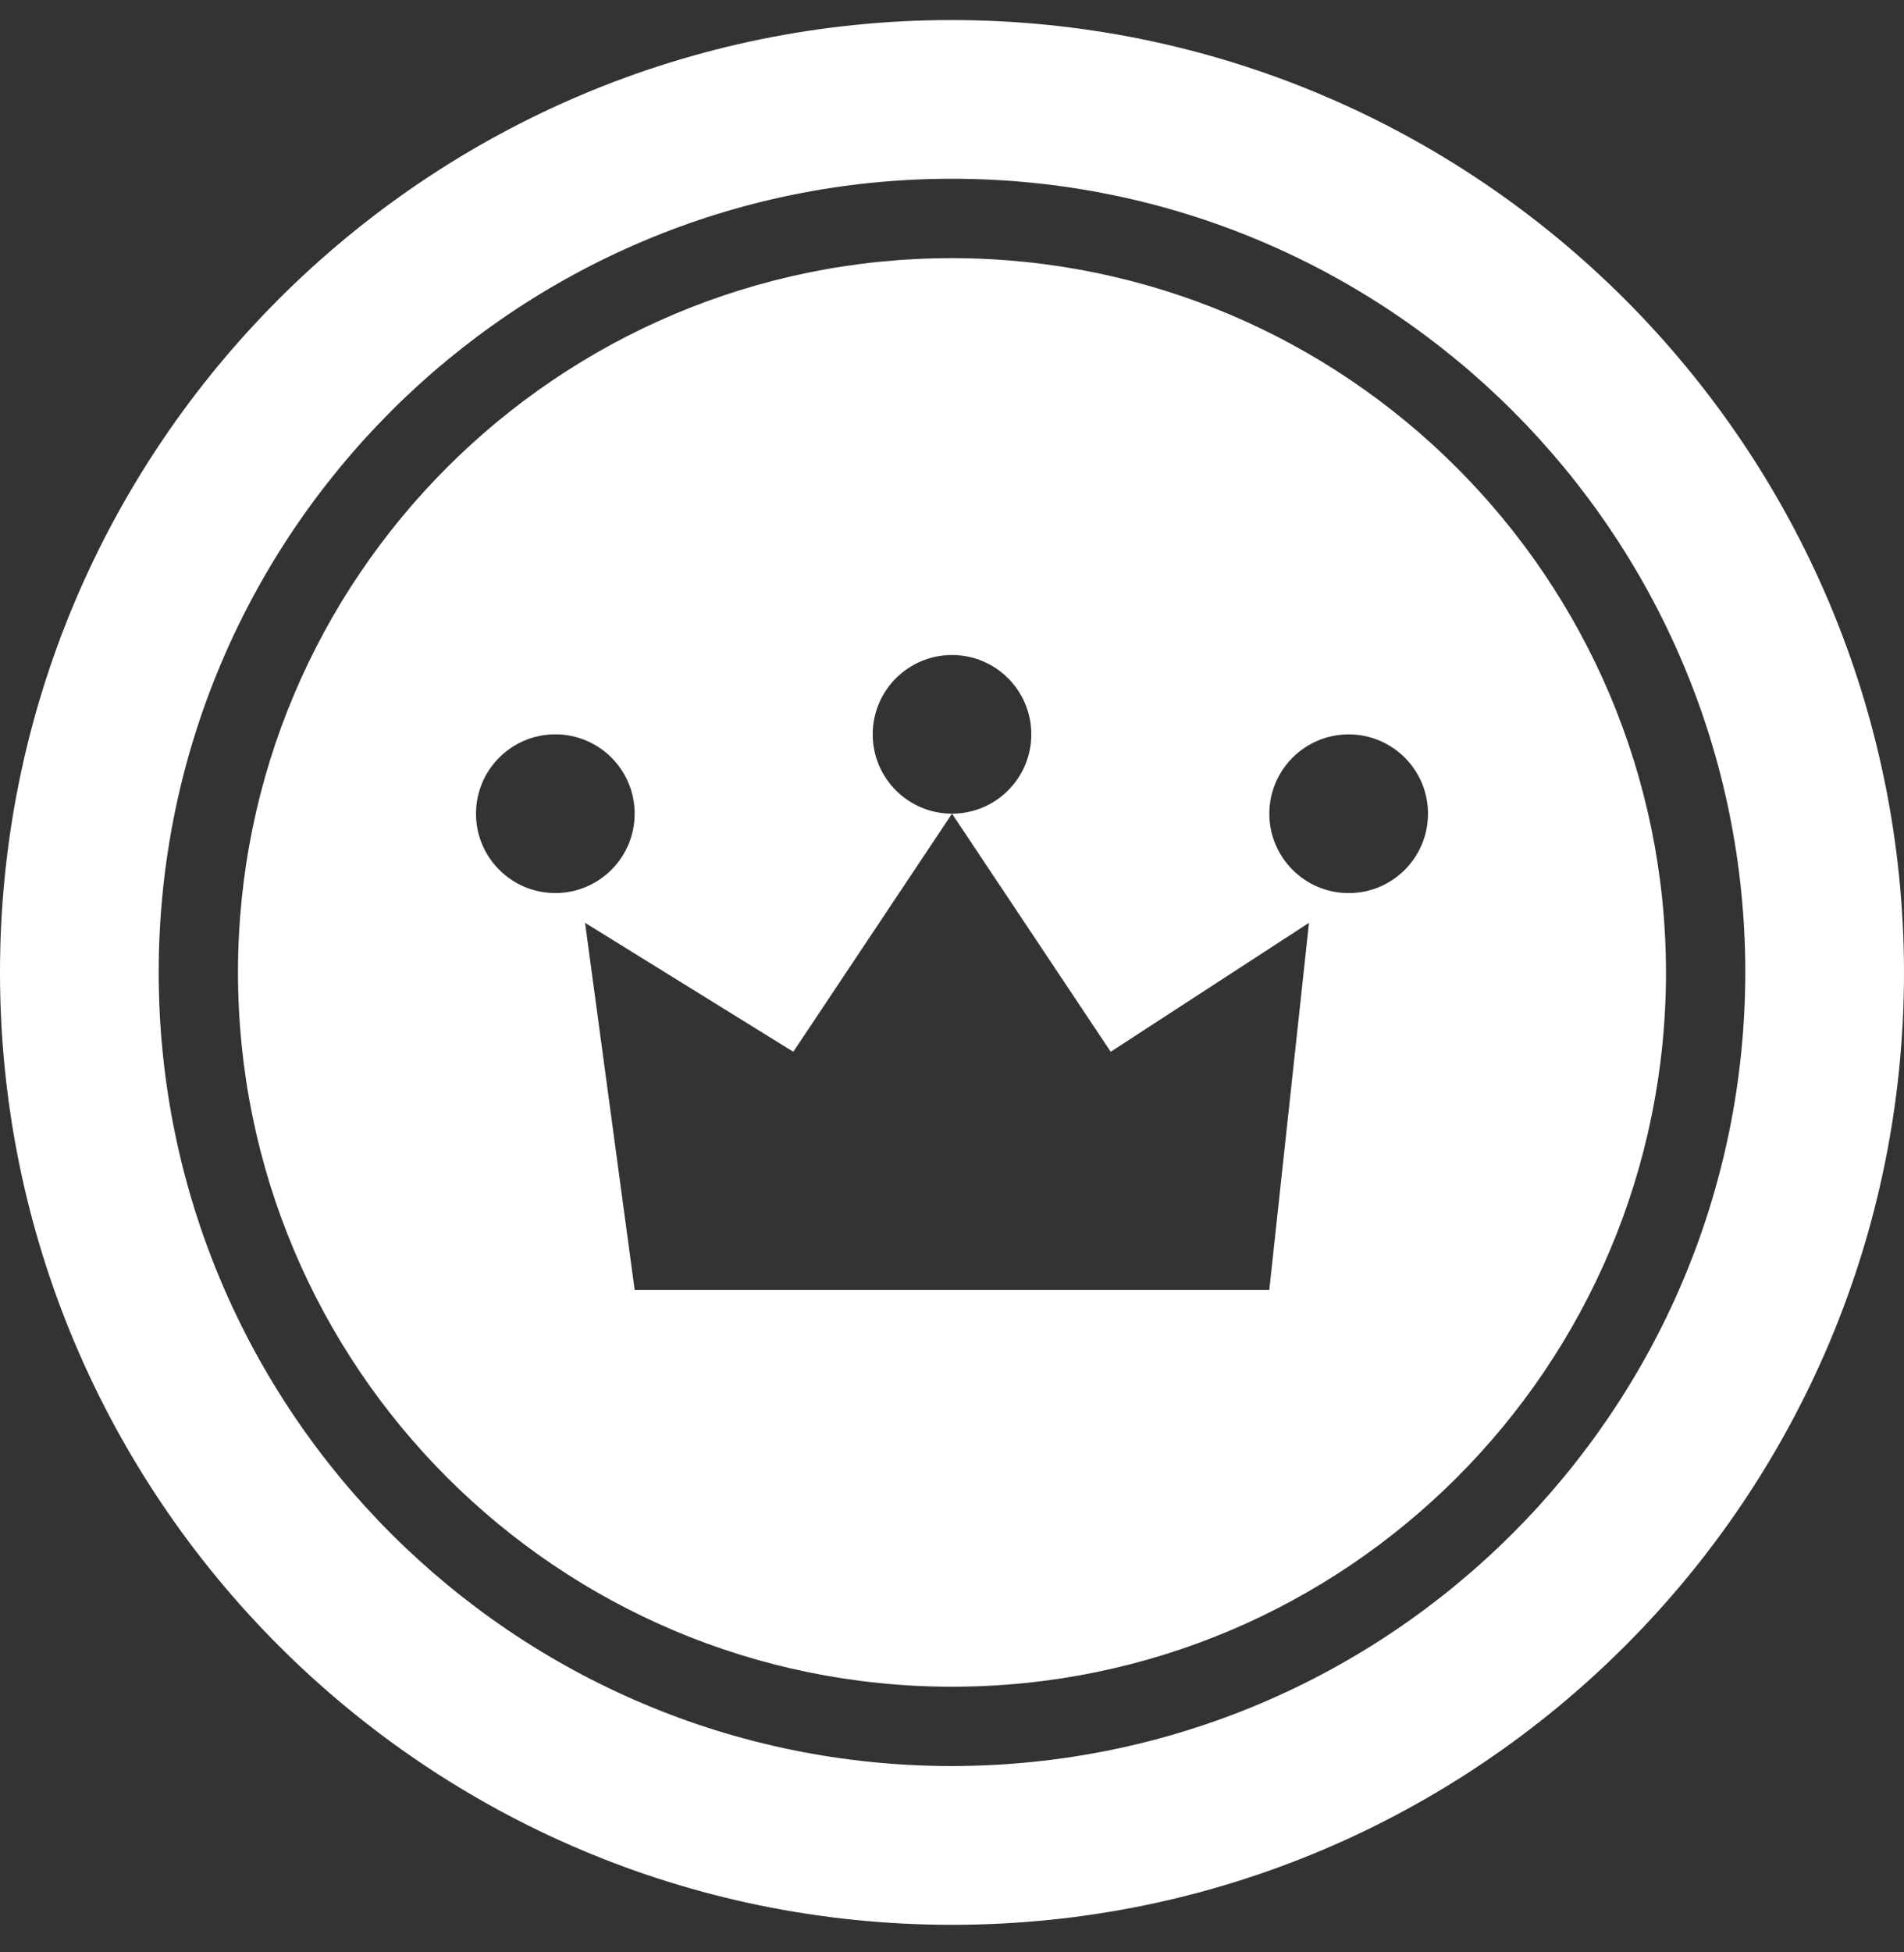
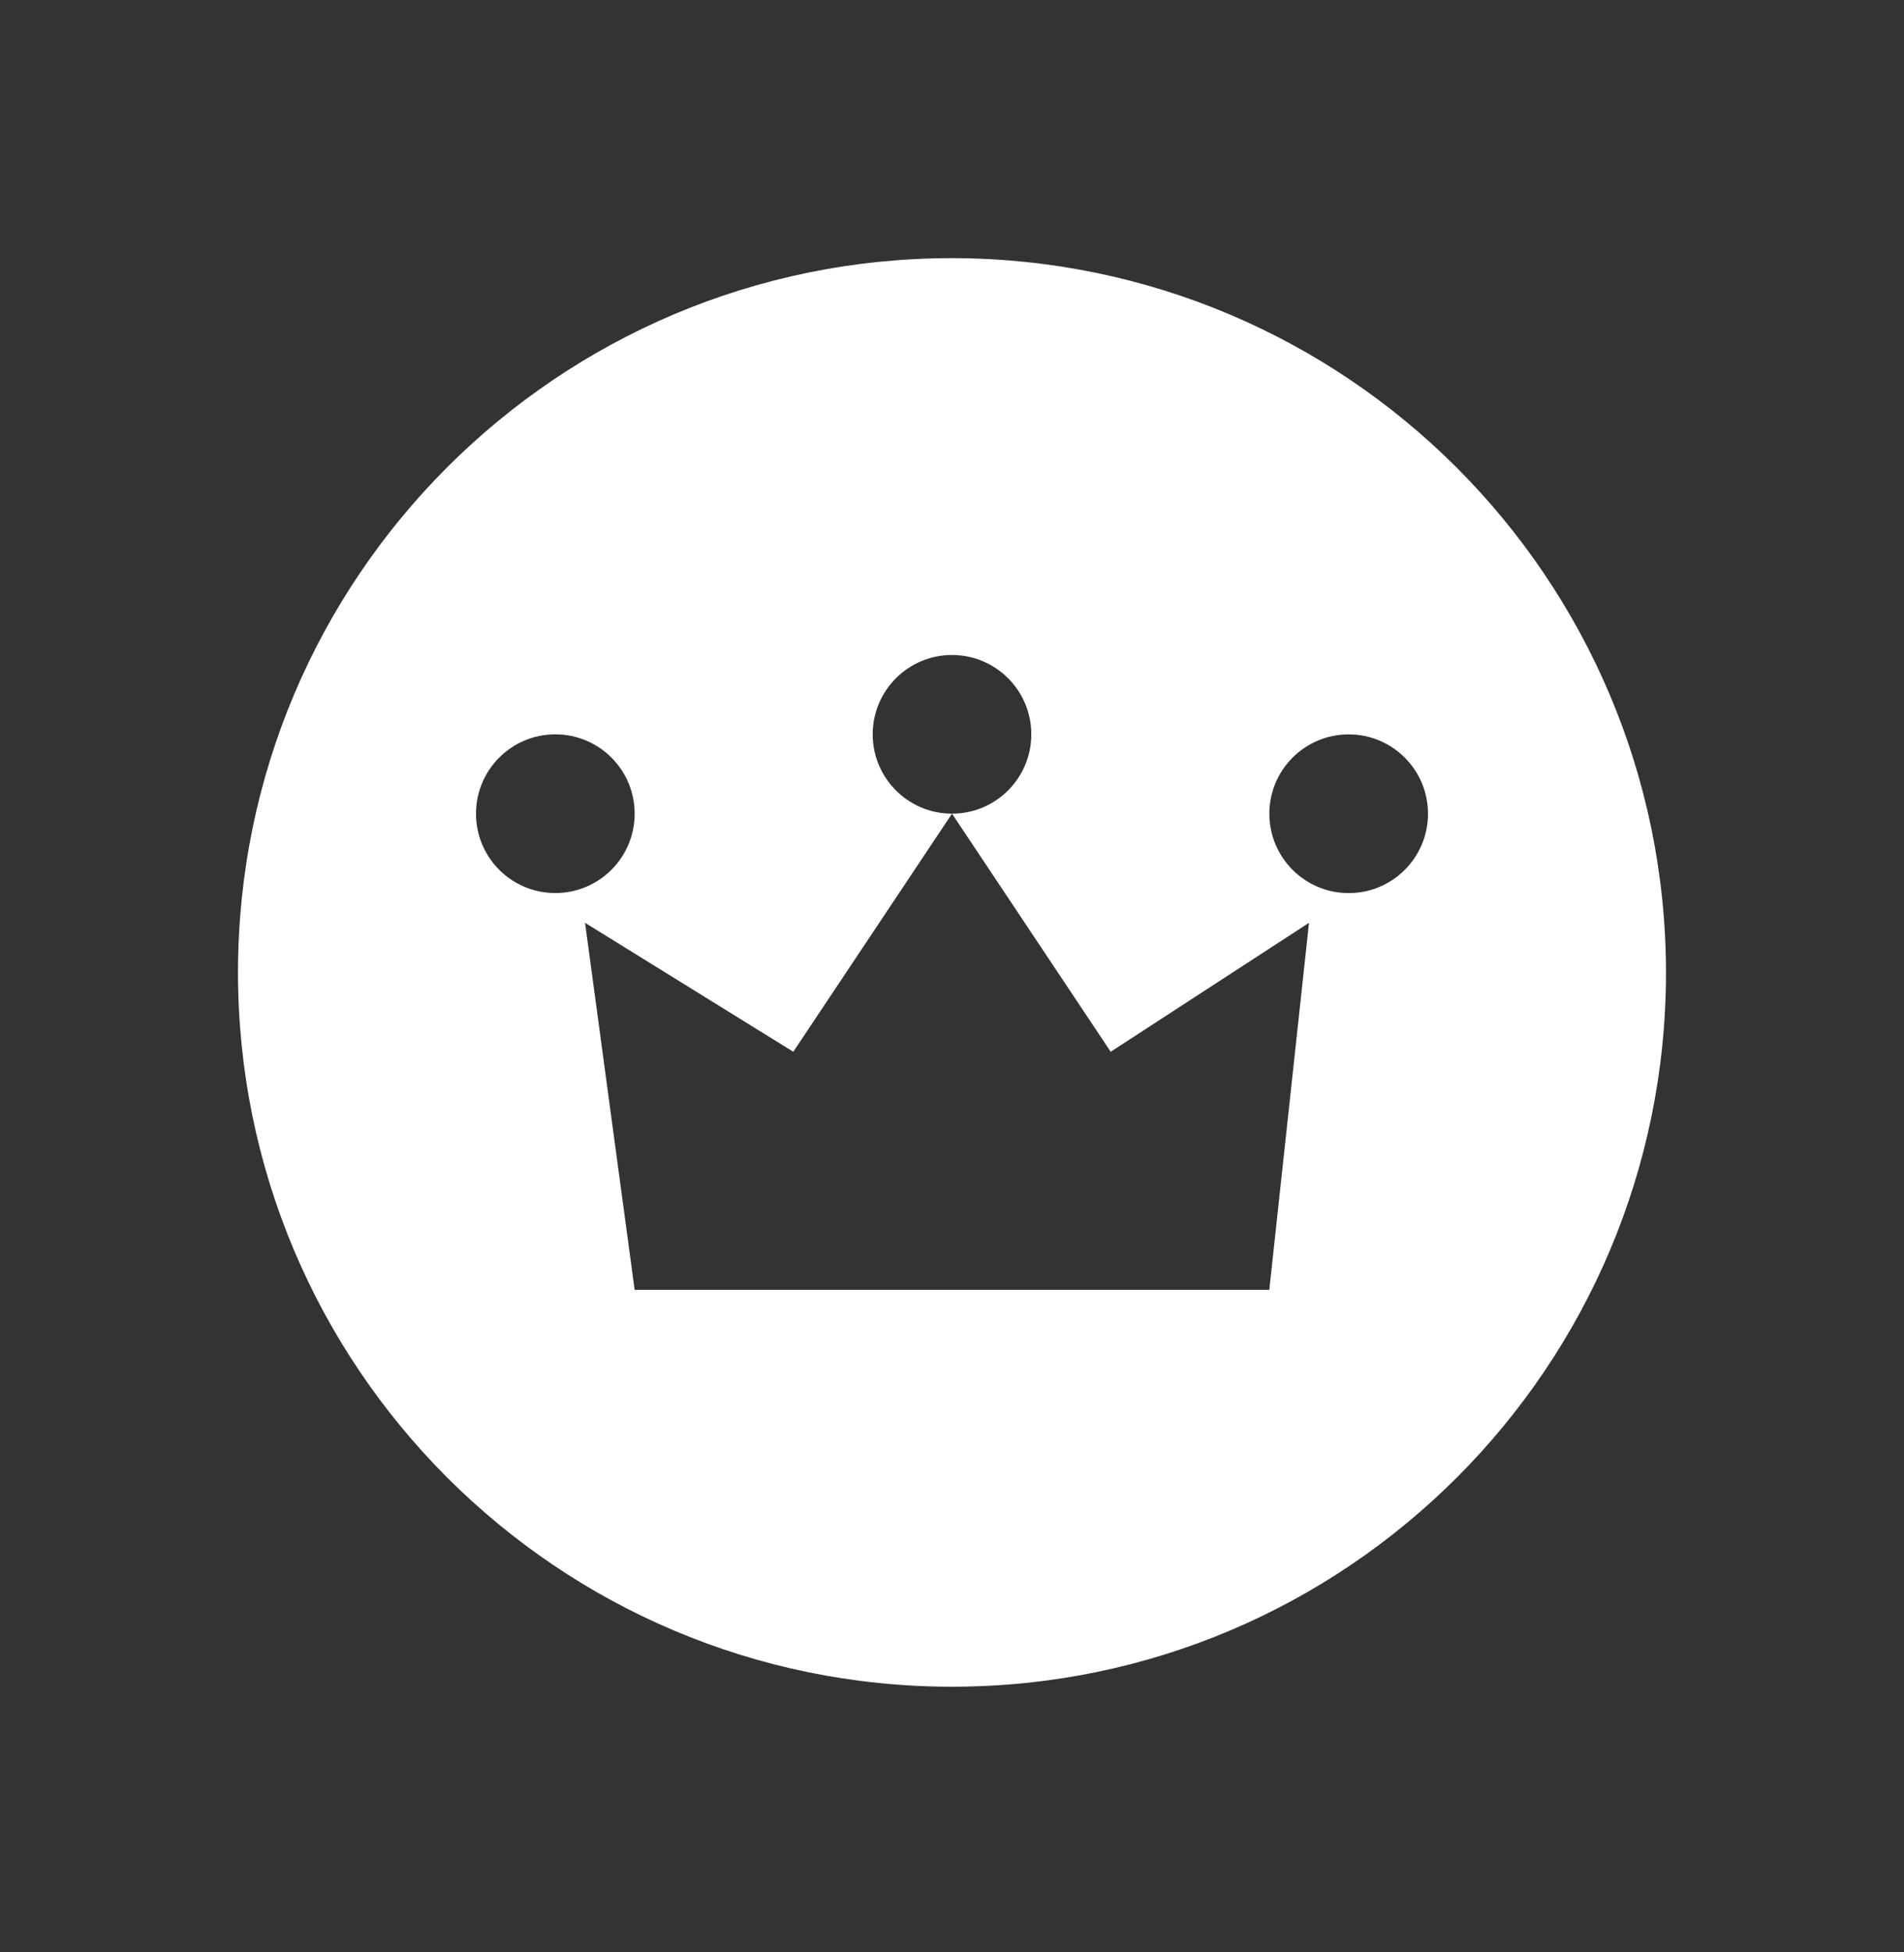
<svg xmlns="http://www.w3.org/2000/svg" width="40" height="41" viewBox="0 0 40 41" fill="none">
  <rect x="0" y="0" width="40" height="41" fill="#333333" stroke="none" />
-   <path d="M20 0.421C8.955 0.421 0 9.376 0 20.421C0 31.466 8.955 40.421 20 40.421C31.045 40.421 40 31.466 40 20.421C39.987 9.38 31.041 0.433 20 0.421ZM20 37.087C10.795 37.087 3.334 29.626 3.334 20.421C3.334 11.216 10.795 3.754 20 3.754C29.205 3.754 36.666 11.216 36.666 20.421C36.656 29.622 29.2 37.077 20 37.087Z" fill="white" />
-   <path d="M20 5.421C11.716 5.421 5 12.136 5 20.421C5 28.705 11.716 35.421 20 35.421C28.284 35.421 35 28.705 35 20.421C34.991 12.14 28.28 5.43 20 5.421ZM20 13.755C20.92 13.755 21.666 14.501 21.666 15.421C21.666 16.341 20.92 17.087 20 17.087C19.08 17.087 18.334 16.341 18.334 15.421C18.334 14.501 19.08 13.755 20 13.755ZM10 17.087C10 16.167 10.746 15.421 11.666 15.421C12.587 15.421 13.333 16.167 13.333 17.087C13.333 18.008 12.587 18.754 11.666 18.754C10.746 18.754 10 18.008 10 17.087ZM26.666 27.087H13.333L12.291 19.379L16.666 22.087L20 17.087L23.334 22.087L27.5 19.379L26.666 27.087ZM28.334 18.755C27.413 18.755 26.667 18.008 26.667 17.088C26.667 16.168 27.413 15.422 28.334 15.422C29.254 15.422 30 16.168 30 17.088C30 18.008 29.254 18.755 28.334 18.755Z" fill="white" />
+   <path d="M20 5.421C11.716 5.421 5 12.136 5 20.421C5 28.705 11.716 35.421 20 35.421C28.284 35.421 35 28.705 35 20.421C34.991 12.14 28.28 5.43 20 5.421M20 13.755C20.92 13.755 21.666 14.501 21.666 15.421C21.666 16.341 20.92 17.087 20 17.087C19.08 17.087 18.334 16.341 18.334 15.421C18.334 14.501 19.08 13.755 20 13.755ZM10 17.087C10 16.167 10.746 15.421 11.666 15.421C12.587 15.421 13.333 16.167 13.333 17.087C13.333 18.008 12.587 18.754 11.666 18.754C10.746 18.754 10 18.008 10 17.087ZM26.666 27.087H13.333L12.291 19.379L16.666 22.087L20 17.087L23.334 22.087L27.5 19.379L26.666 27.087ZM28.334 18.755C27.413 18.755 26.667 18.008 26.667 17.088C26.667 16.168 27.413 15.422 28.334 15.422C29.254 15.422 30 16.168 30 17.088C30 18.008 29.254 18.755 28.334 18.755Z" fill="white" />
</svg>